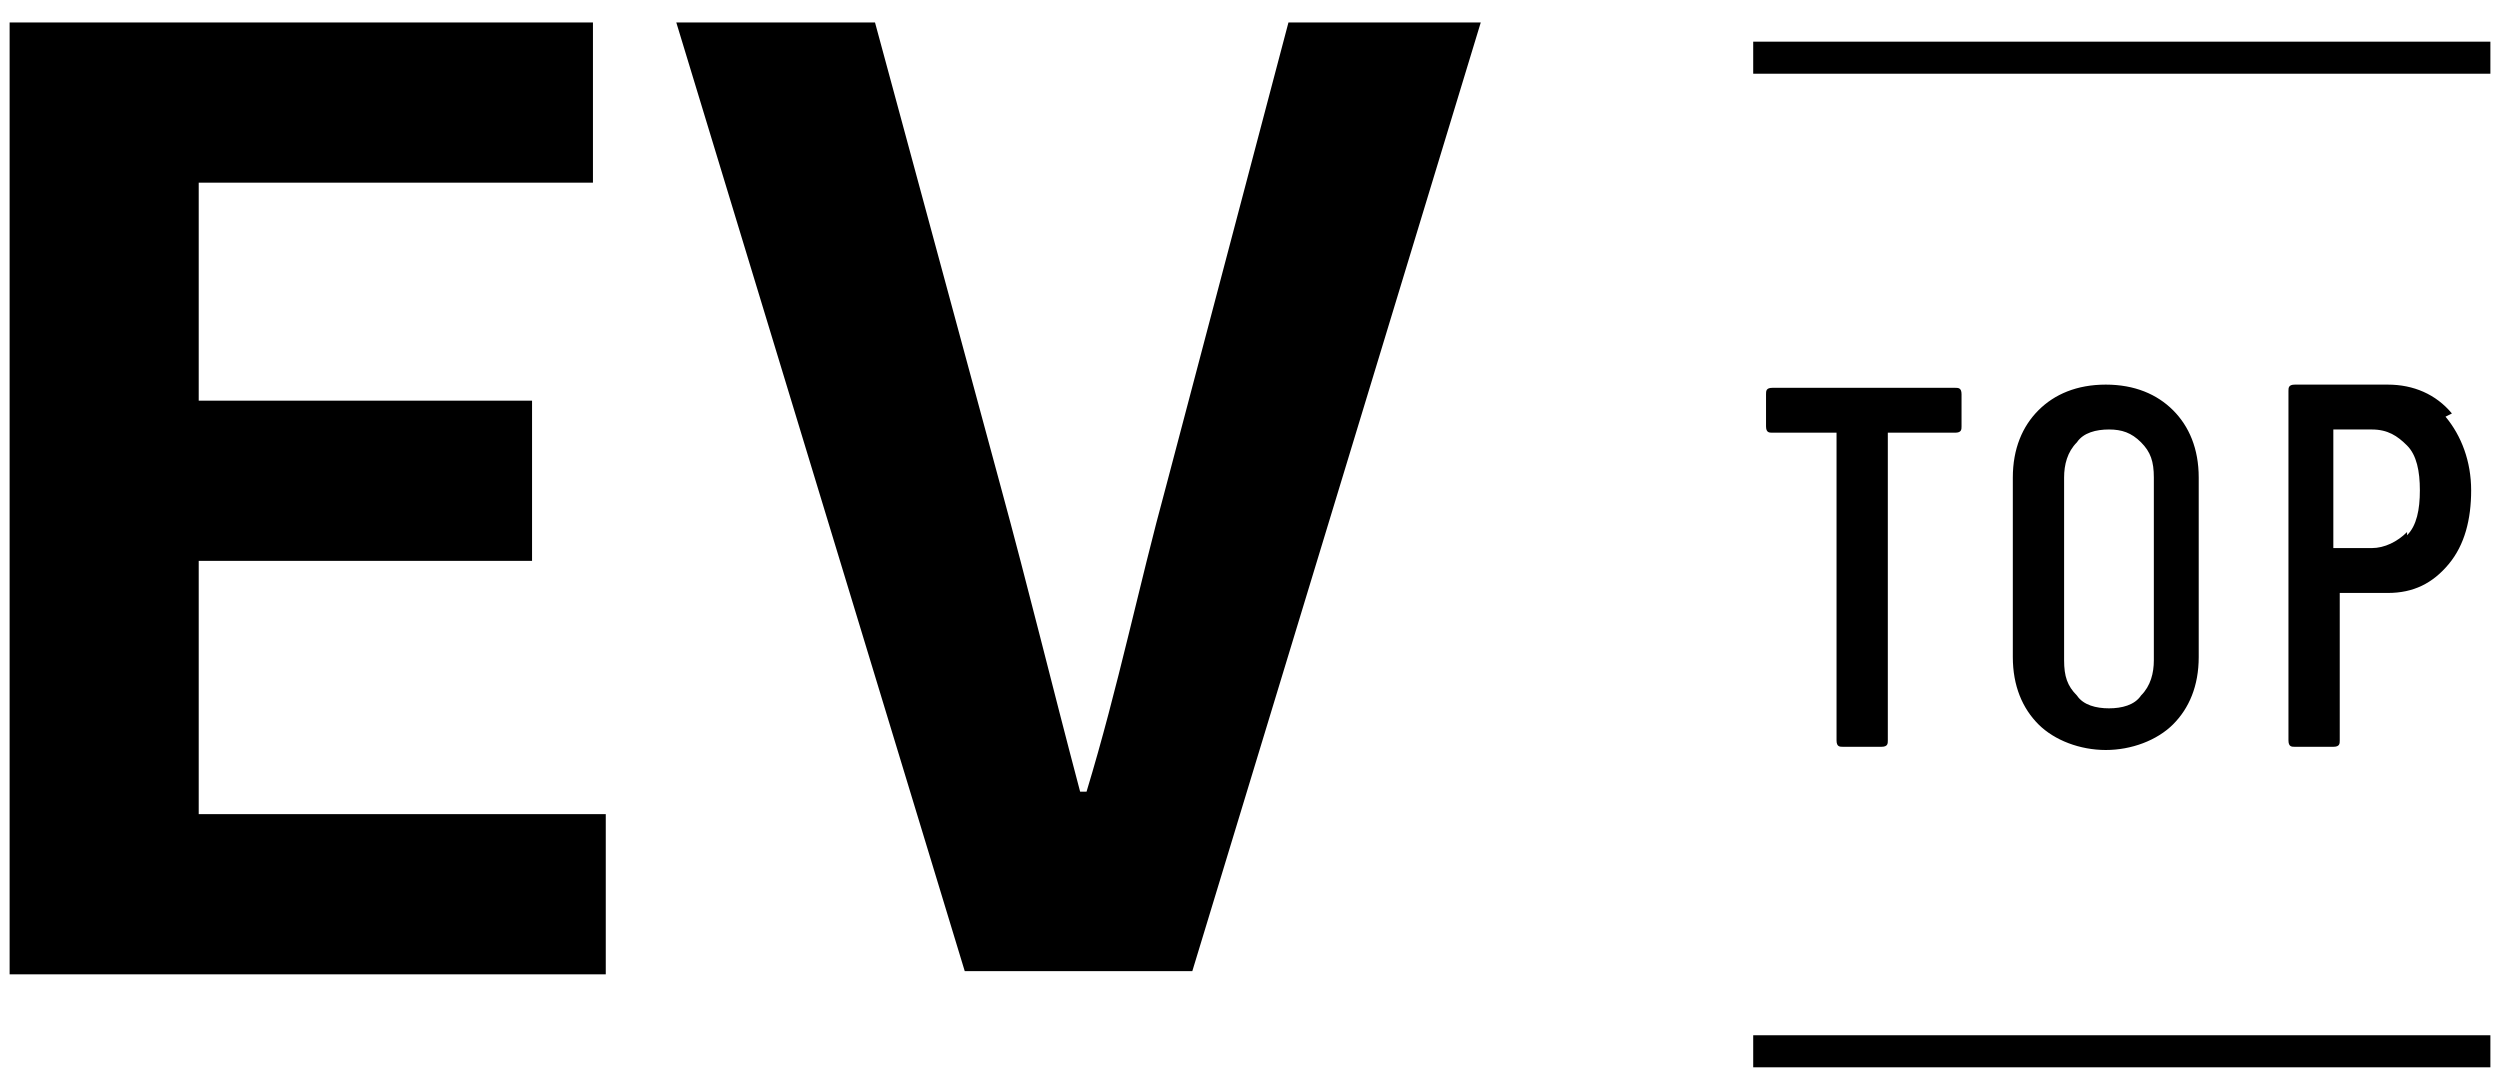
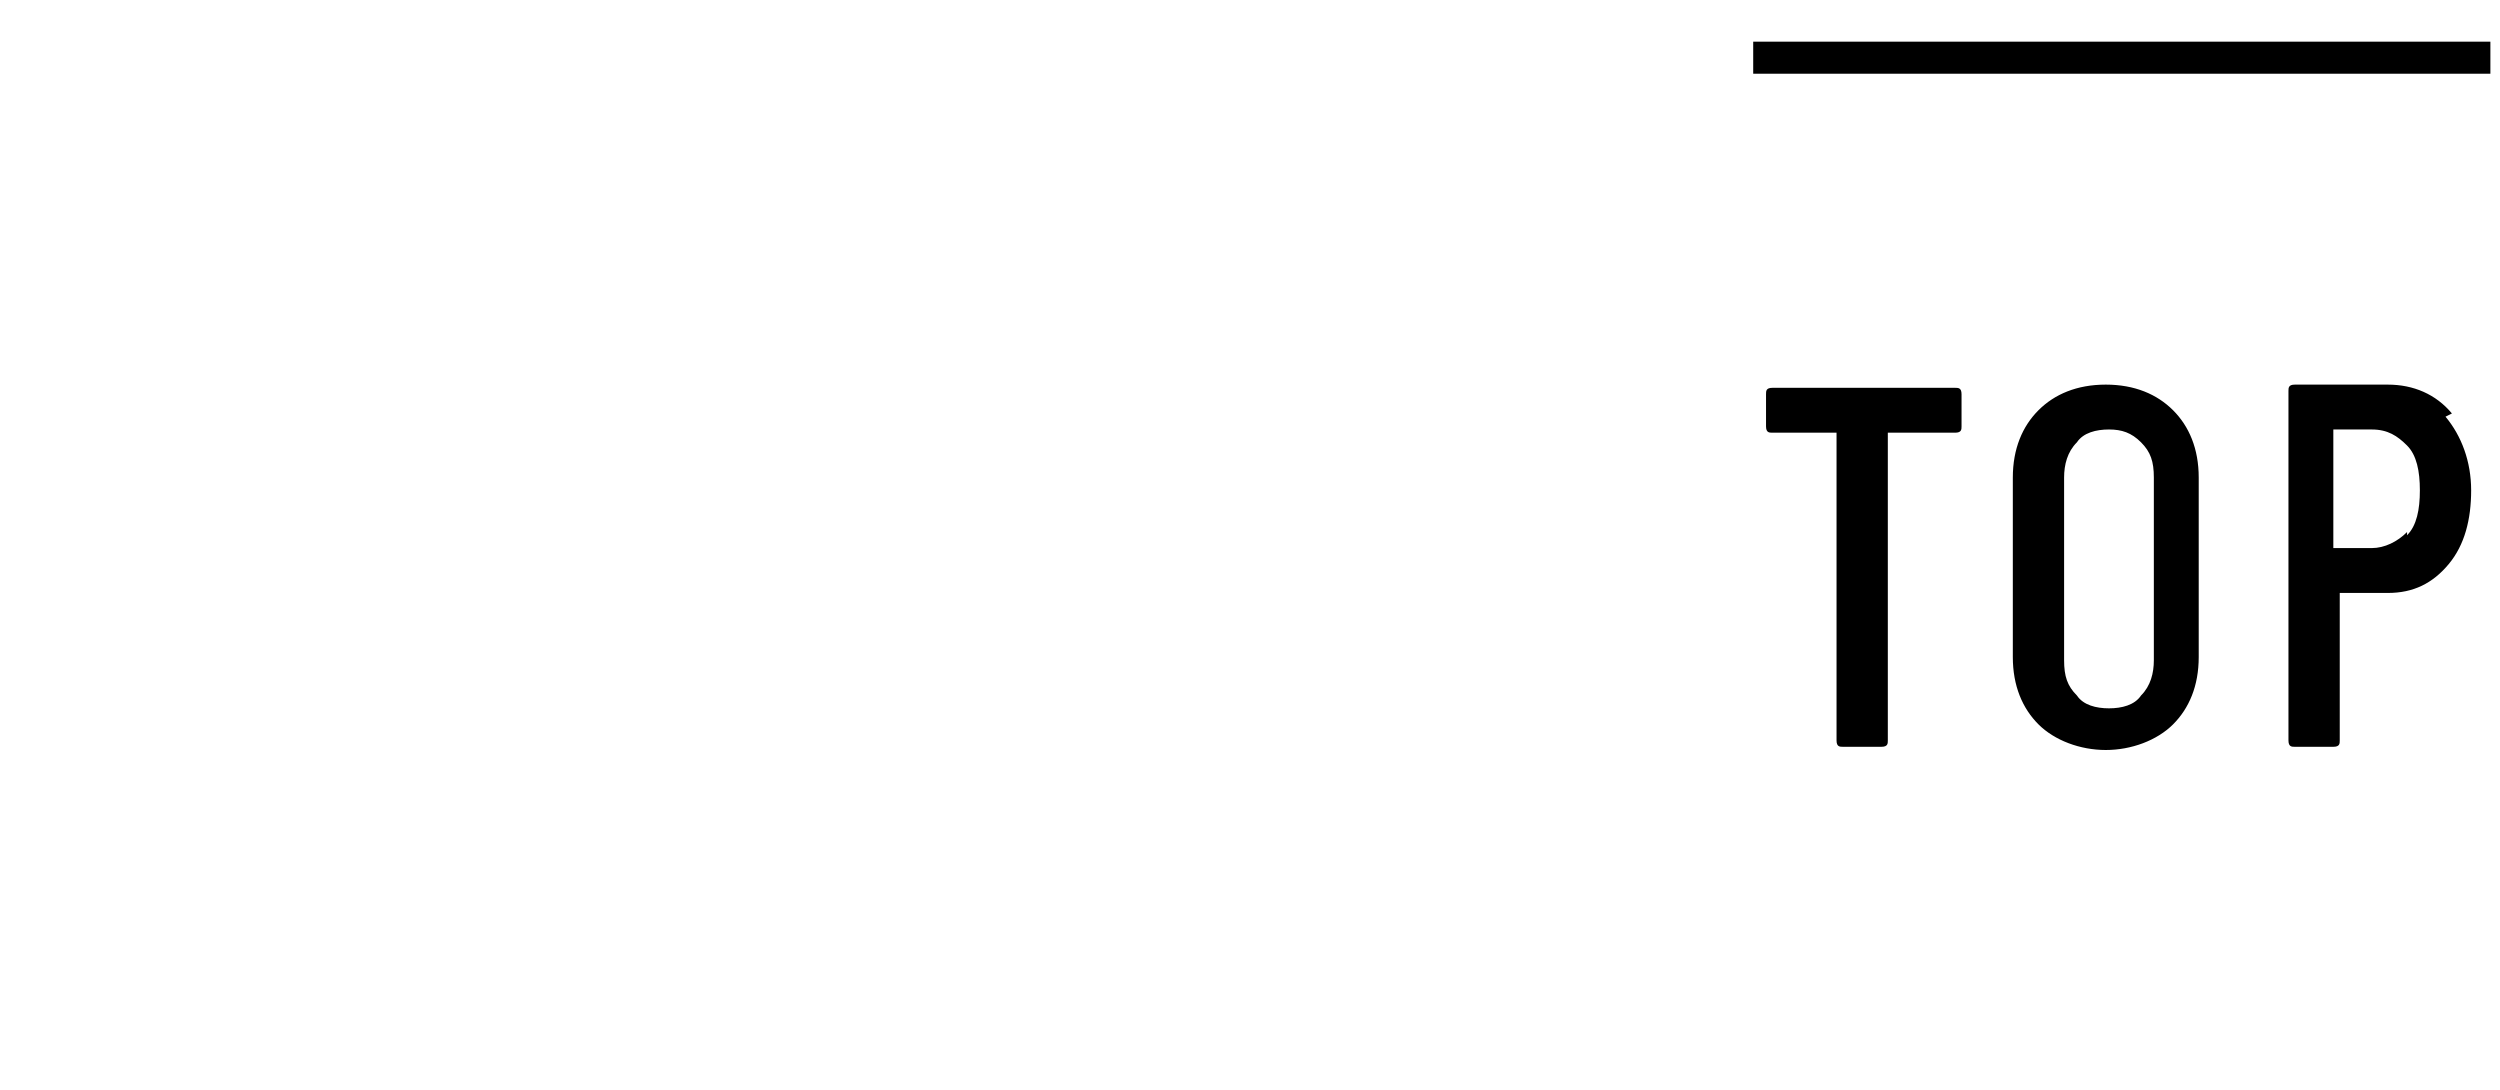
<svg xmlns="http://www.w3.org/2000/svg" viewBox="0 0 78 34">
  <defs>
    <style>.cls-1{isolation:isolate}</style>
  </defs>
  <g id="_レイヤー_1" data-name="レイヤー_1">
    <g id="_グループ_5" data-name="グループ_5">
      <g id="EV" class="cls-1">
        <g class="cls-1">
-           <path d="M.3.7h18.2v5H6.2v6.8h10.4v5H6.2v7.9h12.7v5H.3V.7ZM21.1.7h6.2l3.9 14.4c.9 3.3 1.6 6.2 2.5 9.6h.2c1-3.3 1.6-6.3 2.5-9.6L40.2.7h6l-9 29.6h-7.1L21.1.7Z" />
-         </g>
+           </g>
      </g>
      <g id="TOP" class="cls-1">
        <g class="cls-1">
          <path d="M61.2 12.3v1c0 .1 0 .2-.2.2h-2.1v9.6c0 .1 0 .2-.2.2h-1.2c-.1 0-.2 0-.2-.2v-9.6h-2c-.1 0-.2 0-.2-.2v-1c0-.1 0-.2.2-.2H61c.1 0 .2 0 .2.2ZM63.6 22.6c-.5-.5-.8-1.2-.8-2.1v-5.6c0-.9.3-1.6.8-2.1s1.2-.8 2.1-.8 1.6.3 2.1.8.8 1.2.8 2.1v5.6c0 .9-.3 1.6-.8 2.1s-1.3.8-2.1.8-1.6-.3-2.1-.8Zm3.2-.9c.3-.3.4-.7.4-1.1v-5.7c0-.5-.1-.8-.4-1.1-.3-.3-.6-.4-1-.4s-.8.1-1 .4c-.3.3-.4.7-.4 1.1v5.7c0 .5.1.8.4 1.1.2.3.6.4 1 .4s.8-.1 1-.4ZM76.3 13c.5.6.8 1.4.8 2.3s-.2 1.7-.7 2.3c-.5.6-1.1.9-1.9.9H73v4.6c0 .1 0 .2-.2.2h-1.2c-.1 0-.2 0-.2-.2V12.2c0-.1 0-.2.2-.2h2.9c.8 0 1.5.3 2 .9Zm-1.2 3.7c.3-.3.4-.8.4-1.4s-.1-1.1-.4-1.4c-.3-.3-.6-.5-1.1-.5h-1.2v3.7H74c.4 0 .8-.2 1.1-.5Z" />
        </g>
      </g>
      <path id="_長方形_7" d="M54.7 1.3h23v1h-23z" data-name="長方形_7" />
-       <path id="_長方形_8" d="M54.7 32.3h23v1h-23z" data-name="長方形_8" />
    </g>
  </g>
</svg>